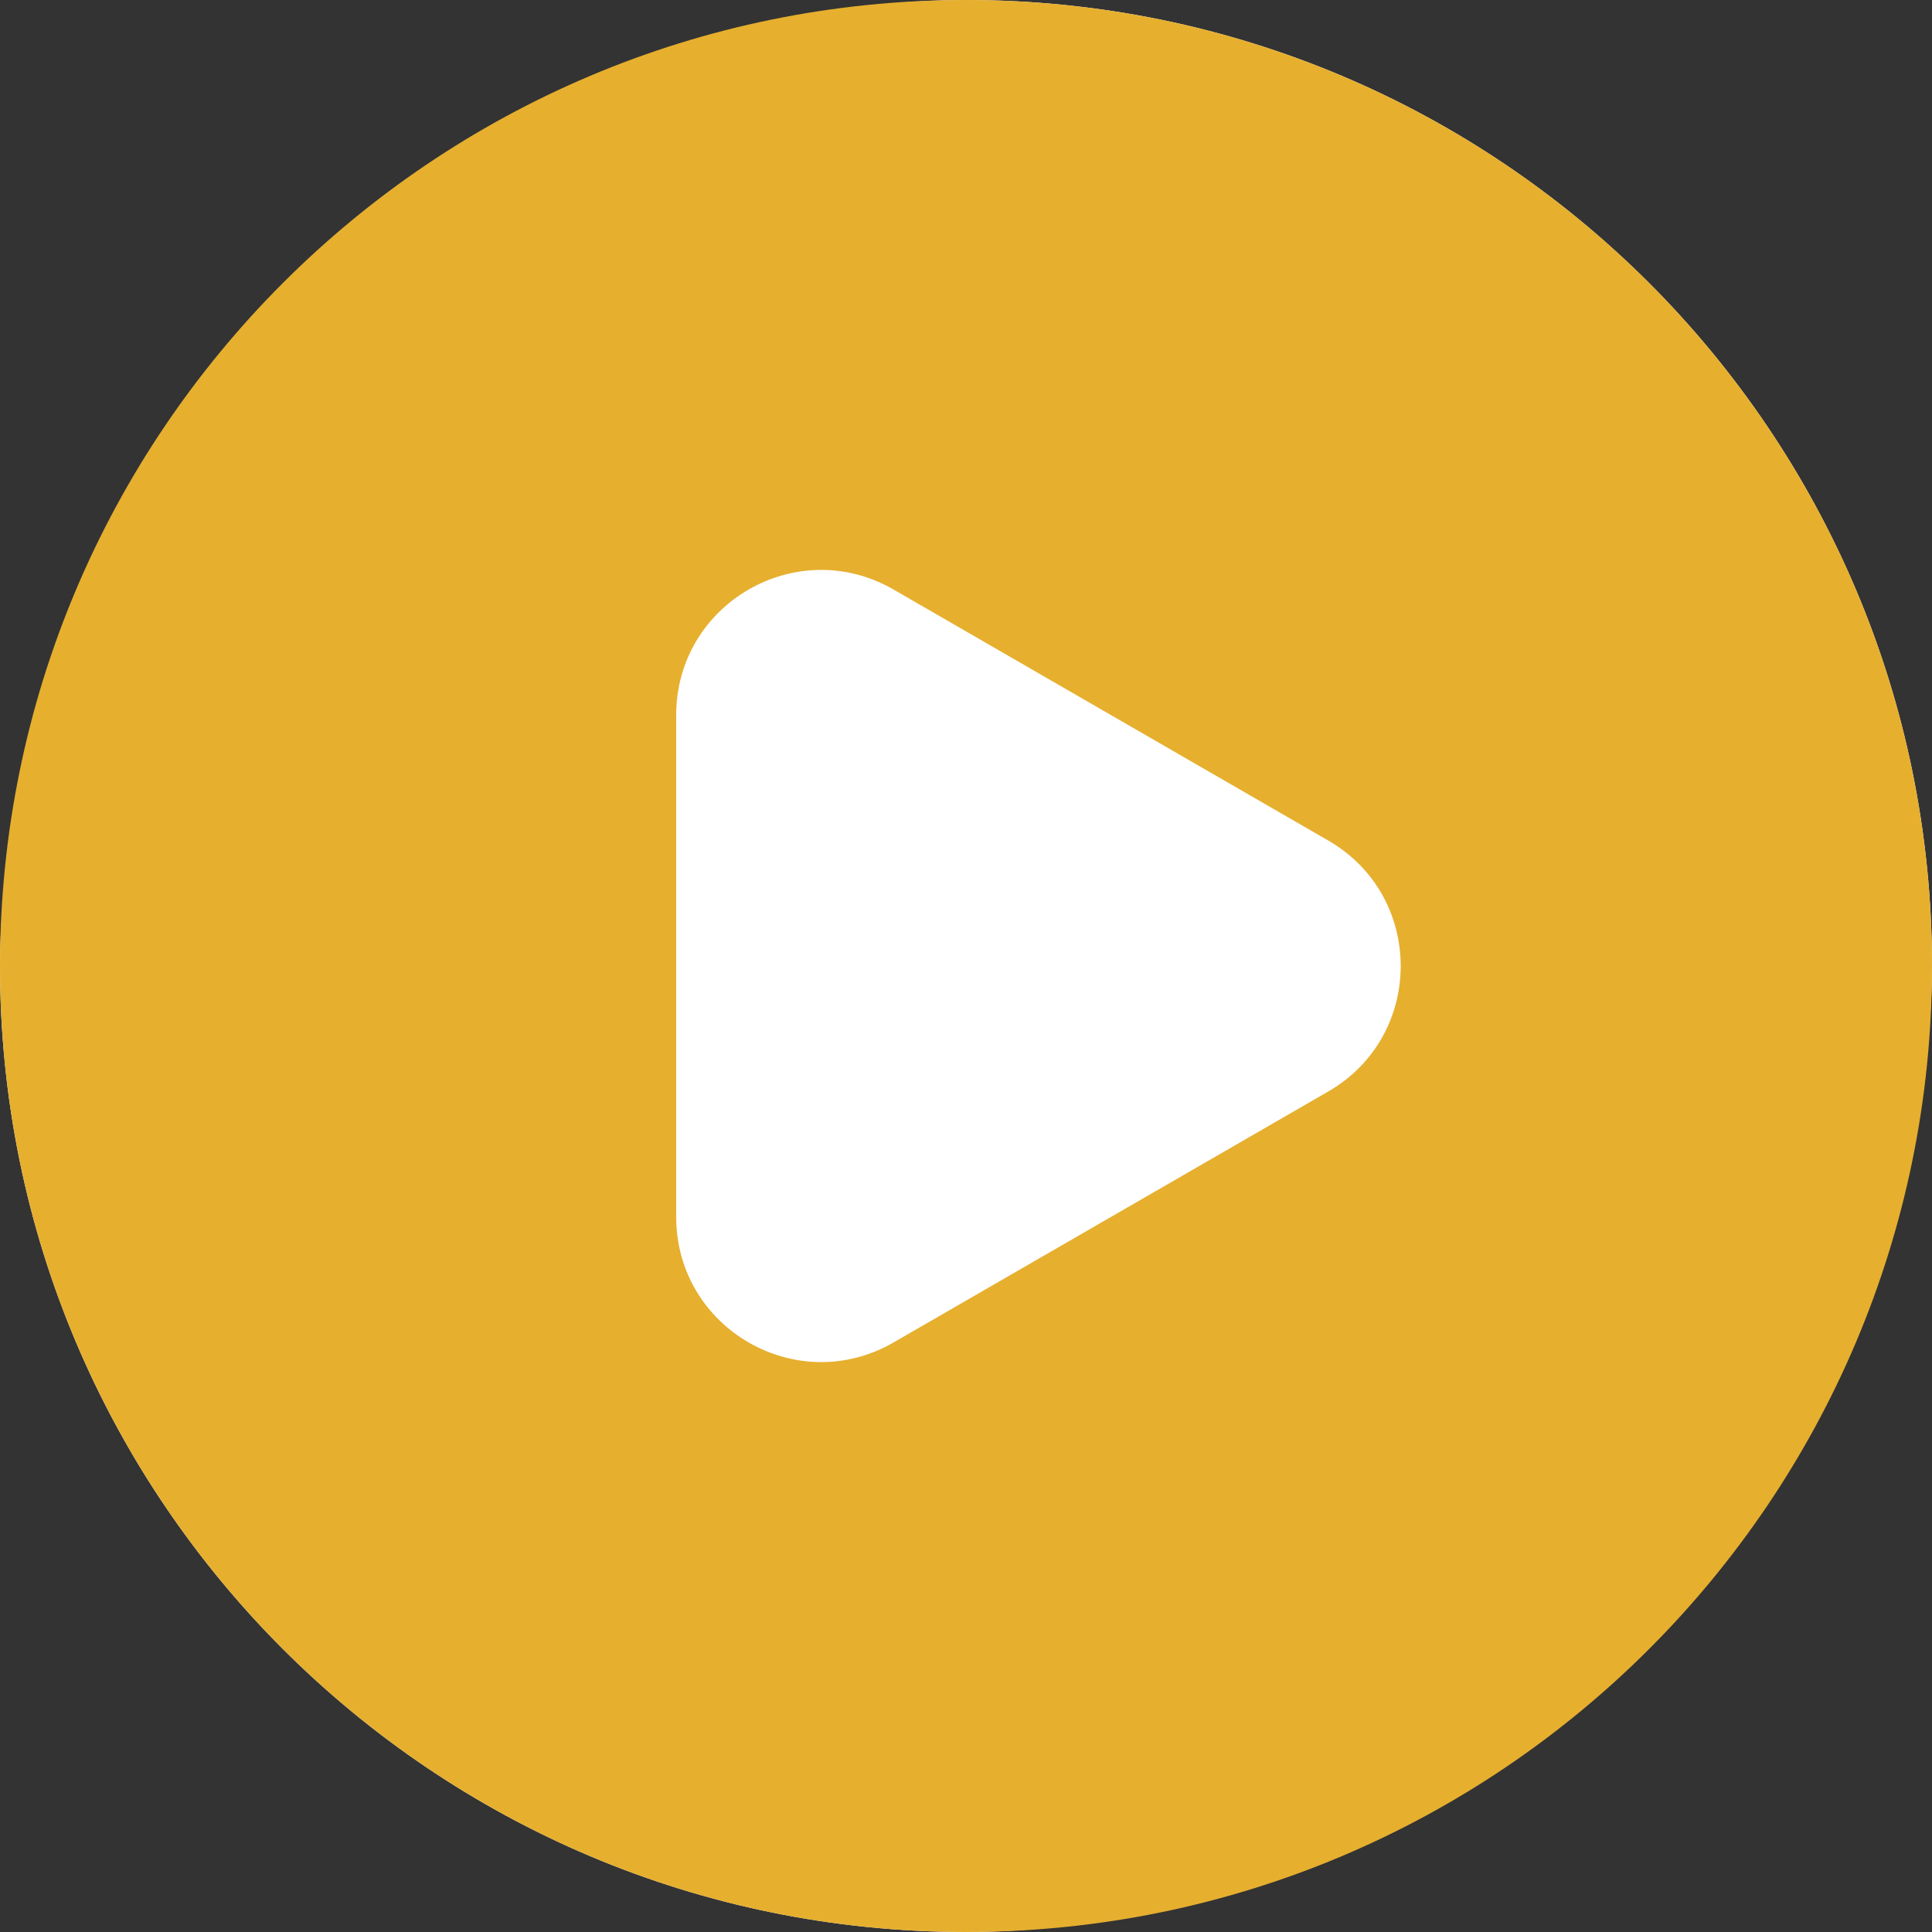
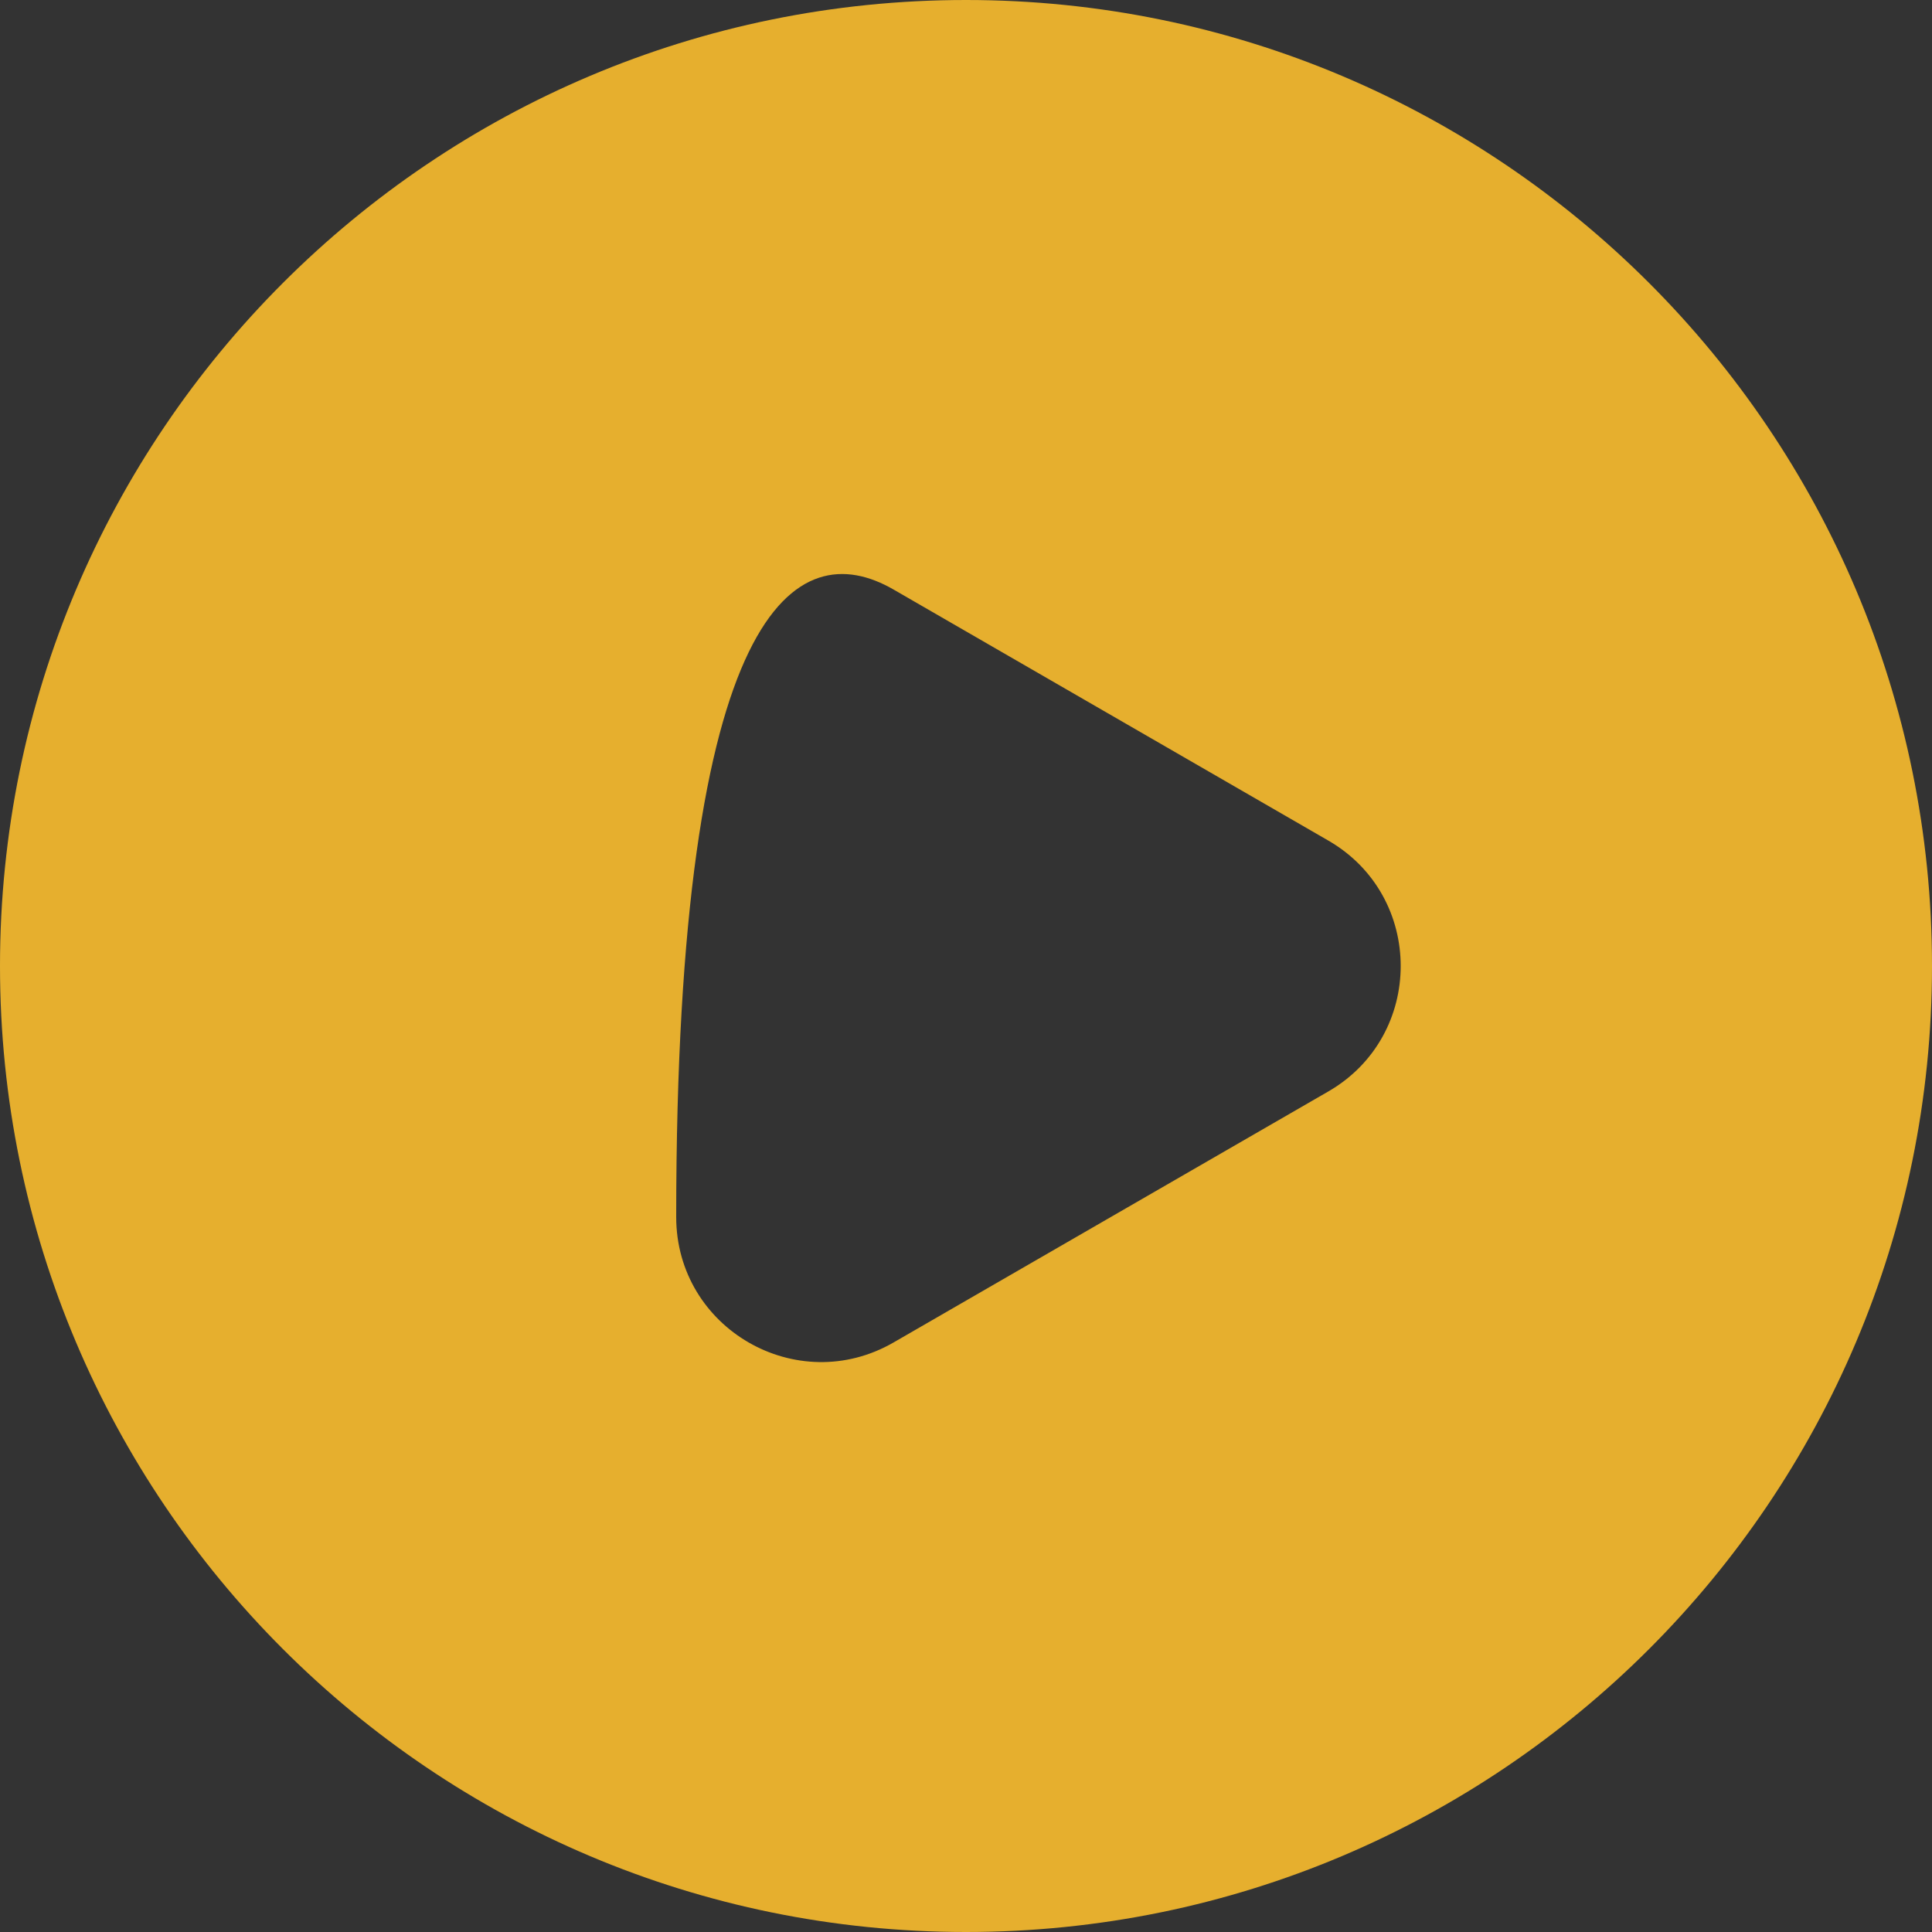
<svg xmlns="http://www.w3.org/2000/svg" width="72" height="72" viewBox="0 0 72 72" fill="none">
  <rect x="0" y="0" width="72" height="72" fill="#333333" stroke="none" />
-   <rect width="72" height="72" rx="36" transform="matrix(1 0 0 -1 0 72)" fill="white" />
-   <path fill-rule="evenodd" clip-rule="evenodd" d="M36 72C16.118 72 0 55.882 0 36C0 16.118 16.118 0 36 0C55.882 0 72 16.118 72 36C72 55.882 55.882 72 36 72ZM49.5 31.324C53.1 33.402 53.1 38.598 49.5 40.677L33.3 50.03C29.7 52.108 25.2 49.51 25.2 45.353V26.647C25.2 22.49 29.7 19.892 33.3 21.97L49.5 31.324Z" fill="#E6AF2E" />
+   <path fill-rule="evenodd" clip-rule="evenodd" d="M36 72C16.118 72 0 55.882 0 36C0 16.118 16.118 0 36 0C55.882 0 72 16.118 72 36C72 55.882 55.882 72 36 72ZM49.5 31.324C53.1 33.402 53.1 38.598 49.5 40.677L33.3 50.03C29.7 52.108 25.2 49.51 25.2 45.353C25.2 22.49 29.7 19.892 33.3 21.97L49.5 31.324Z" fill="#E6AF2E" />
</svg>